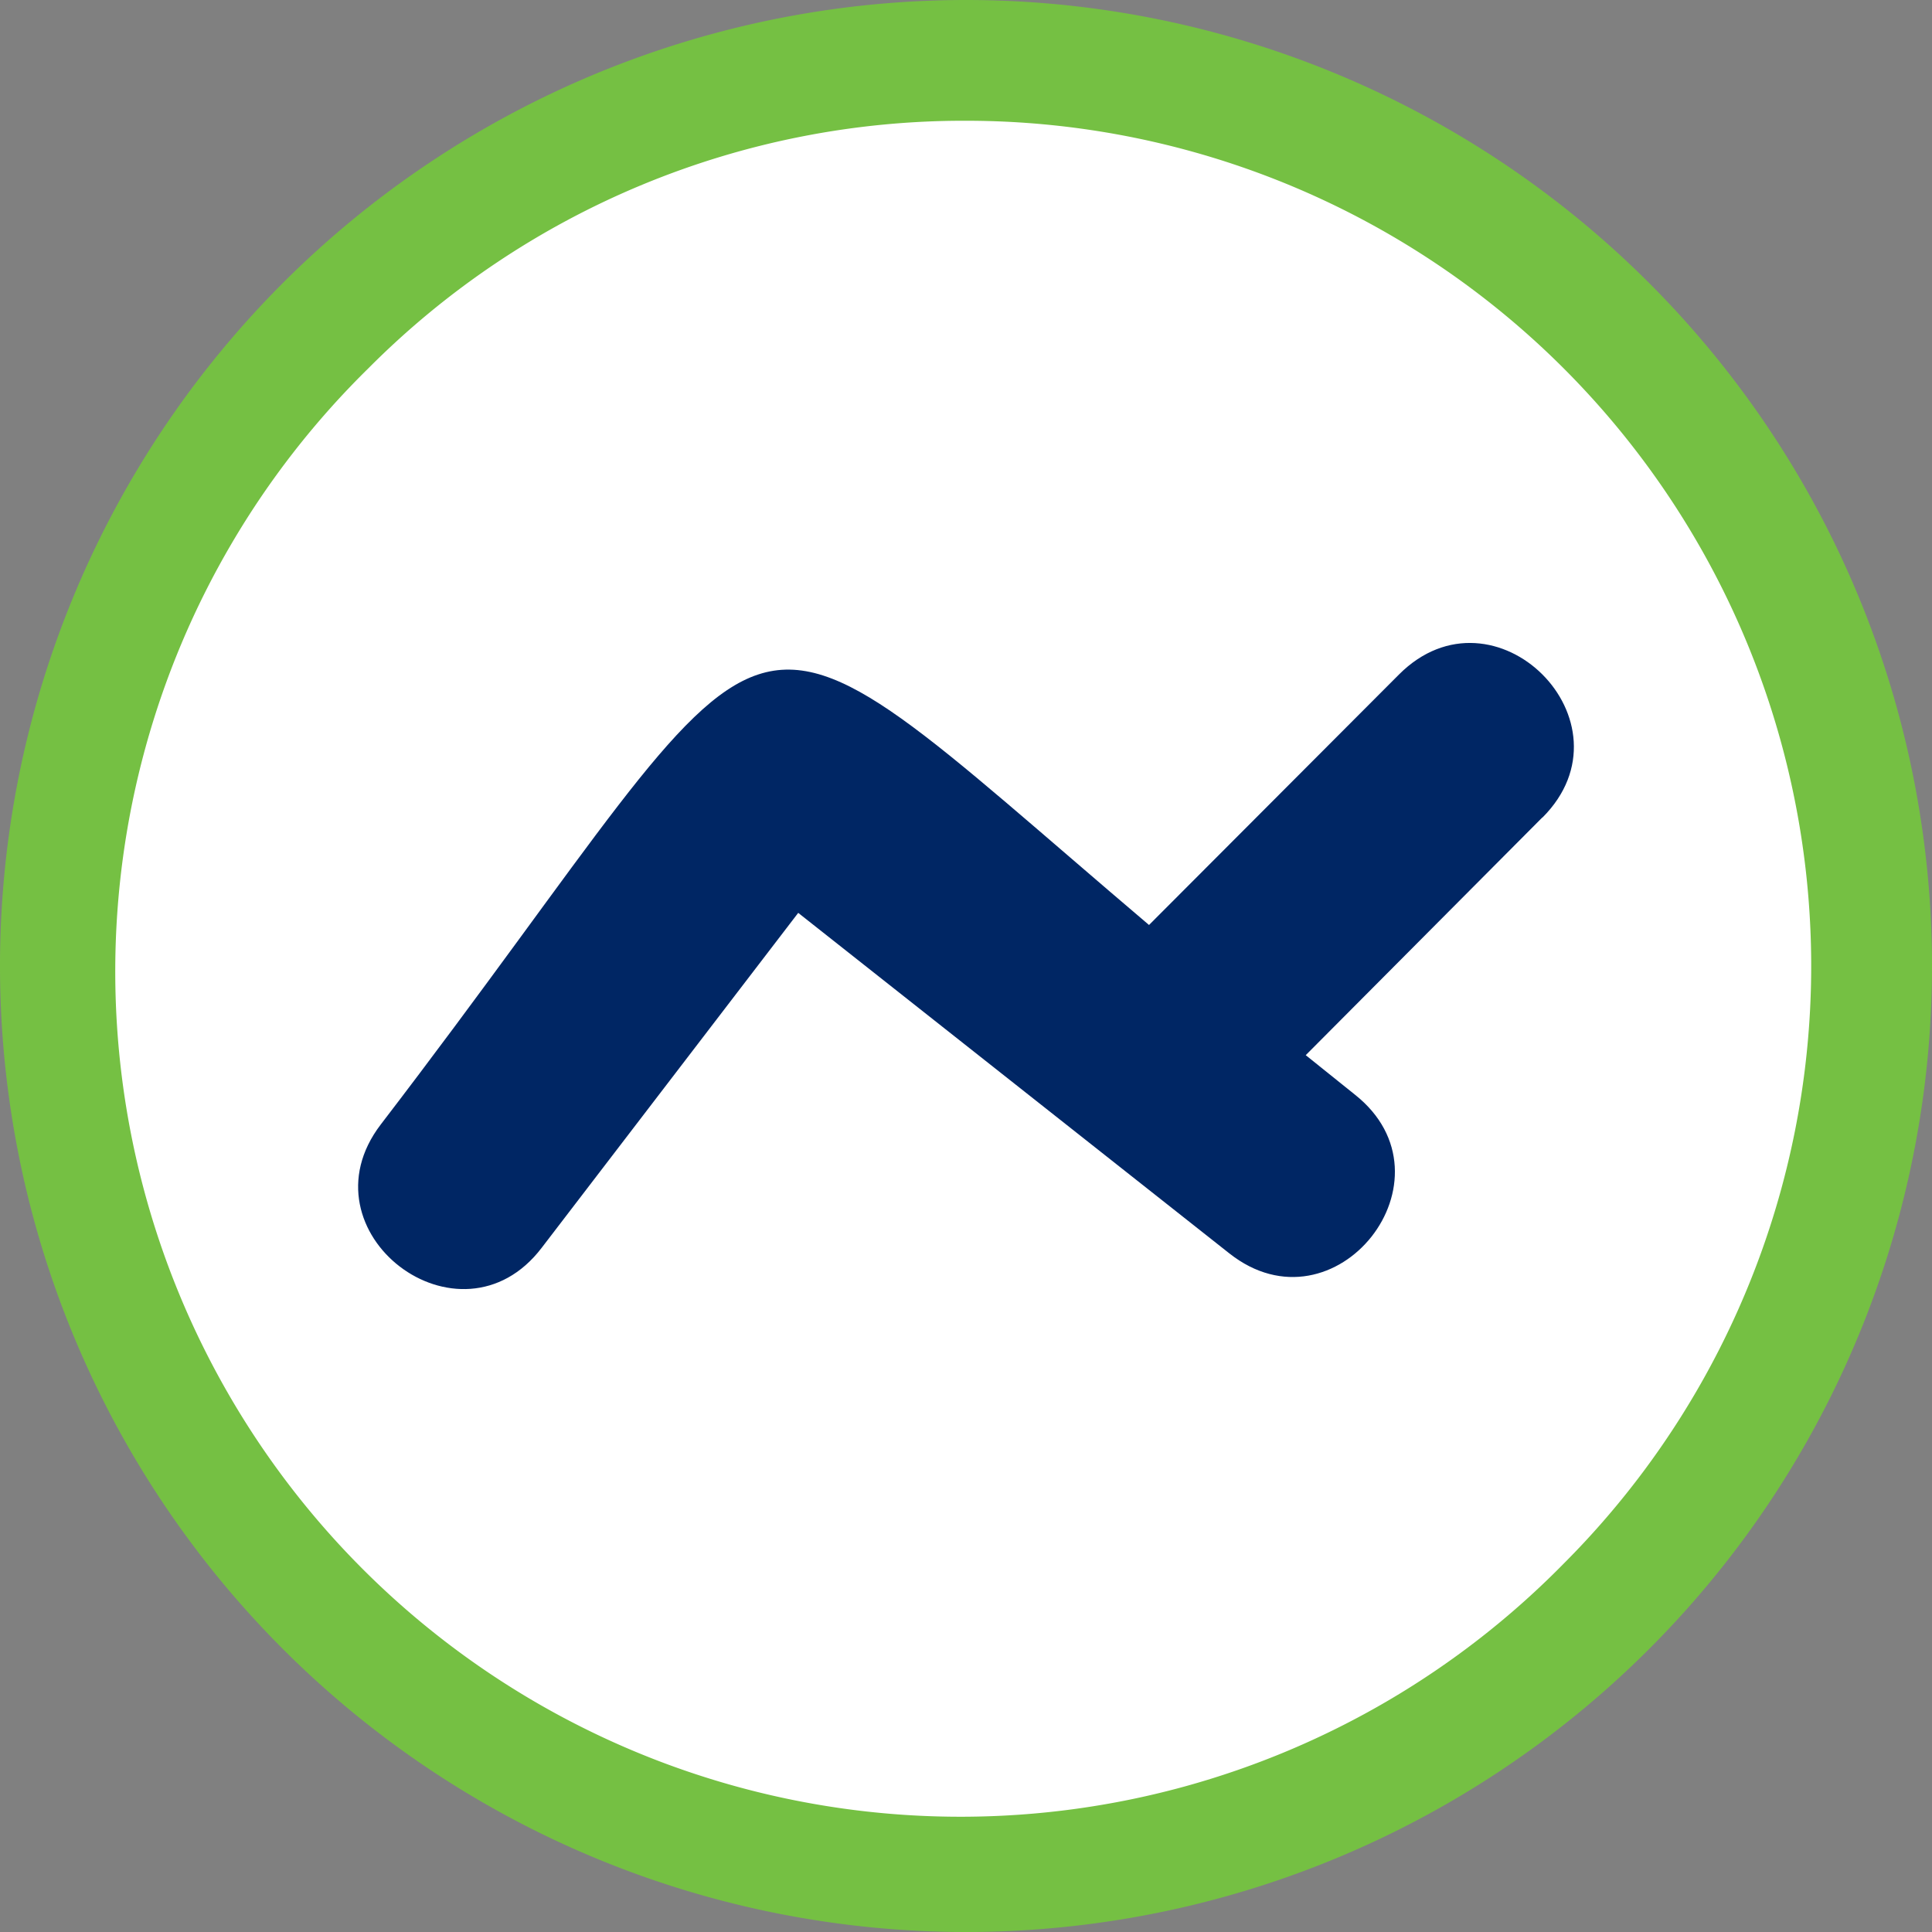
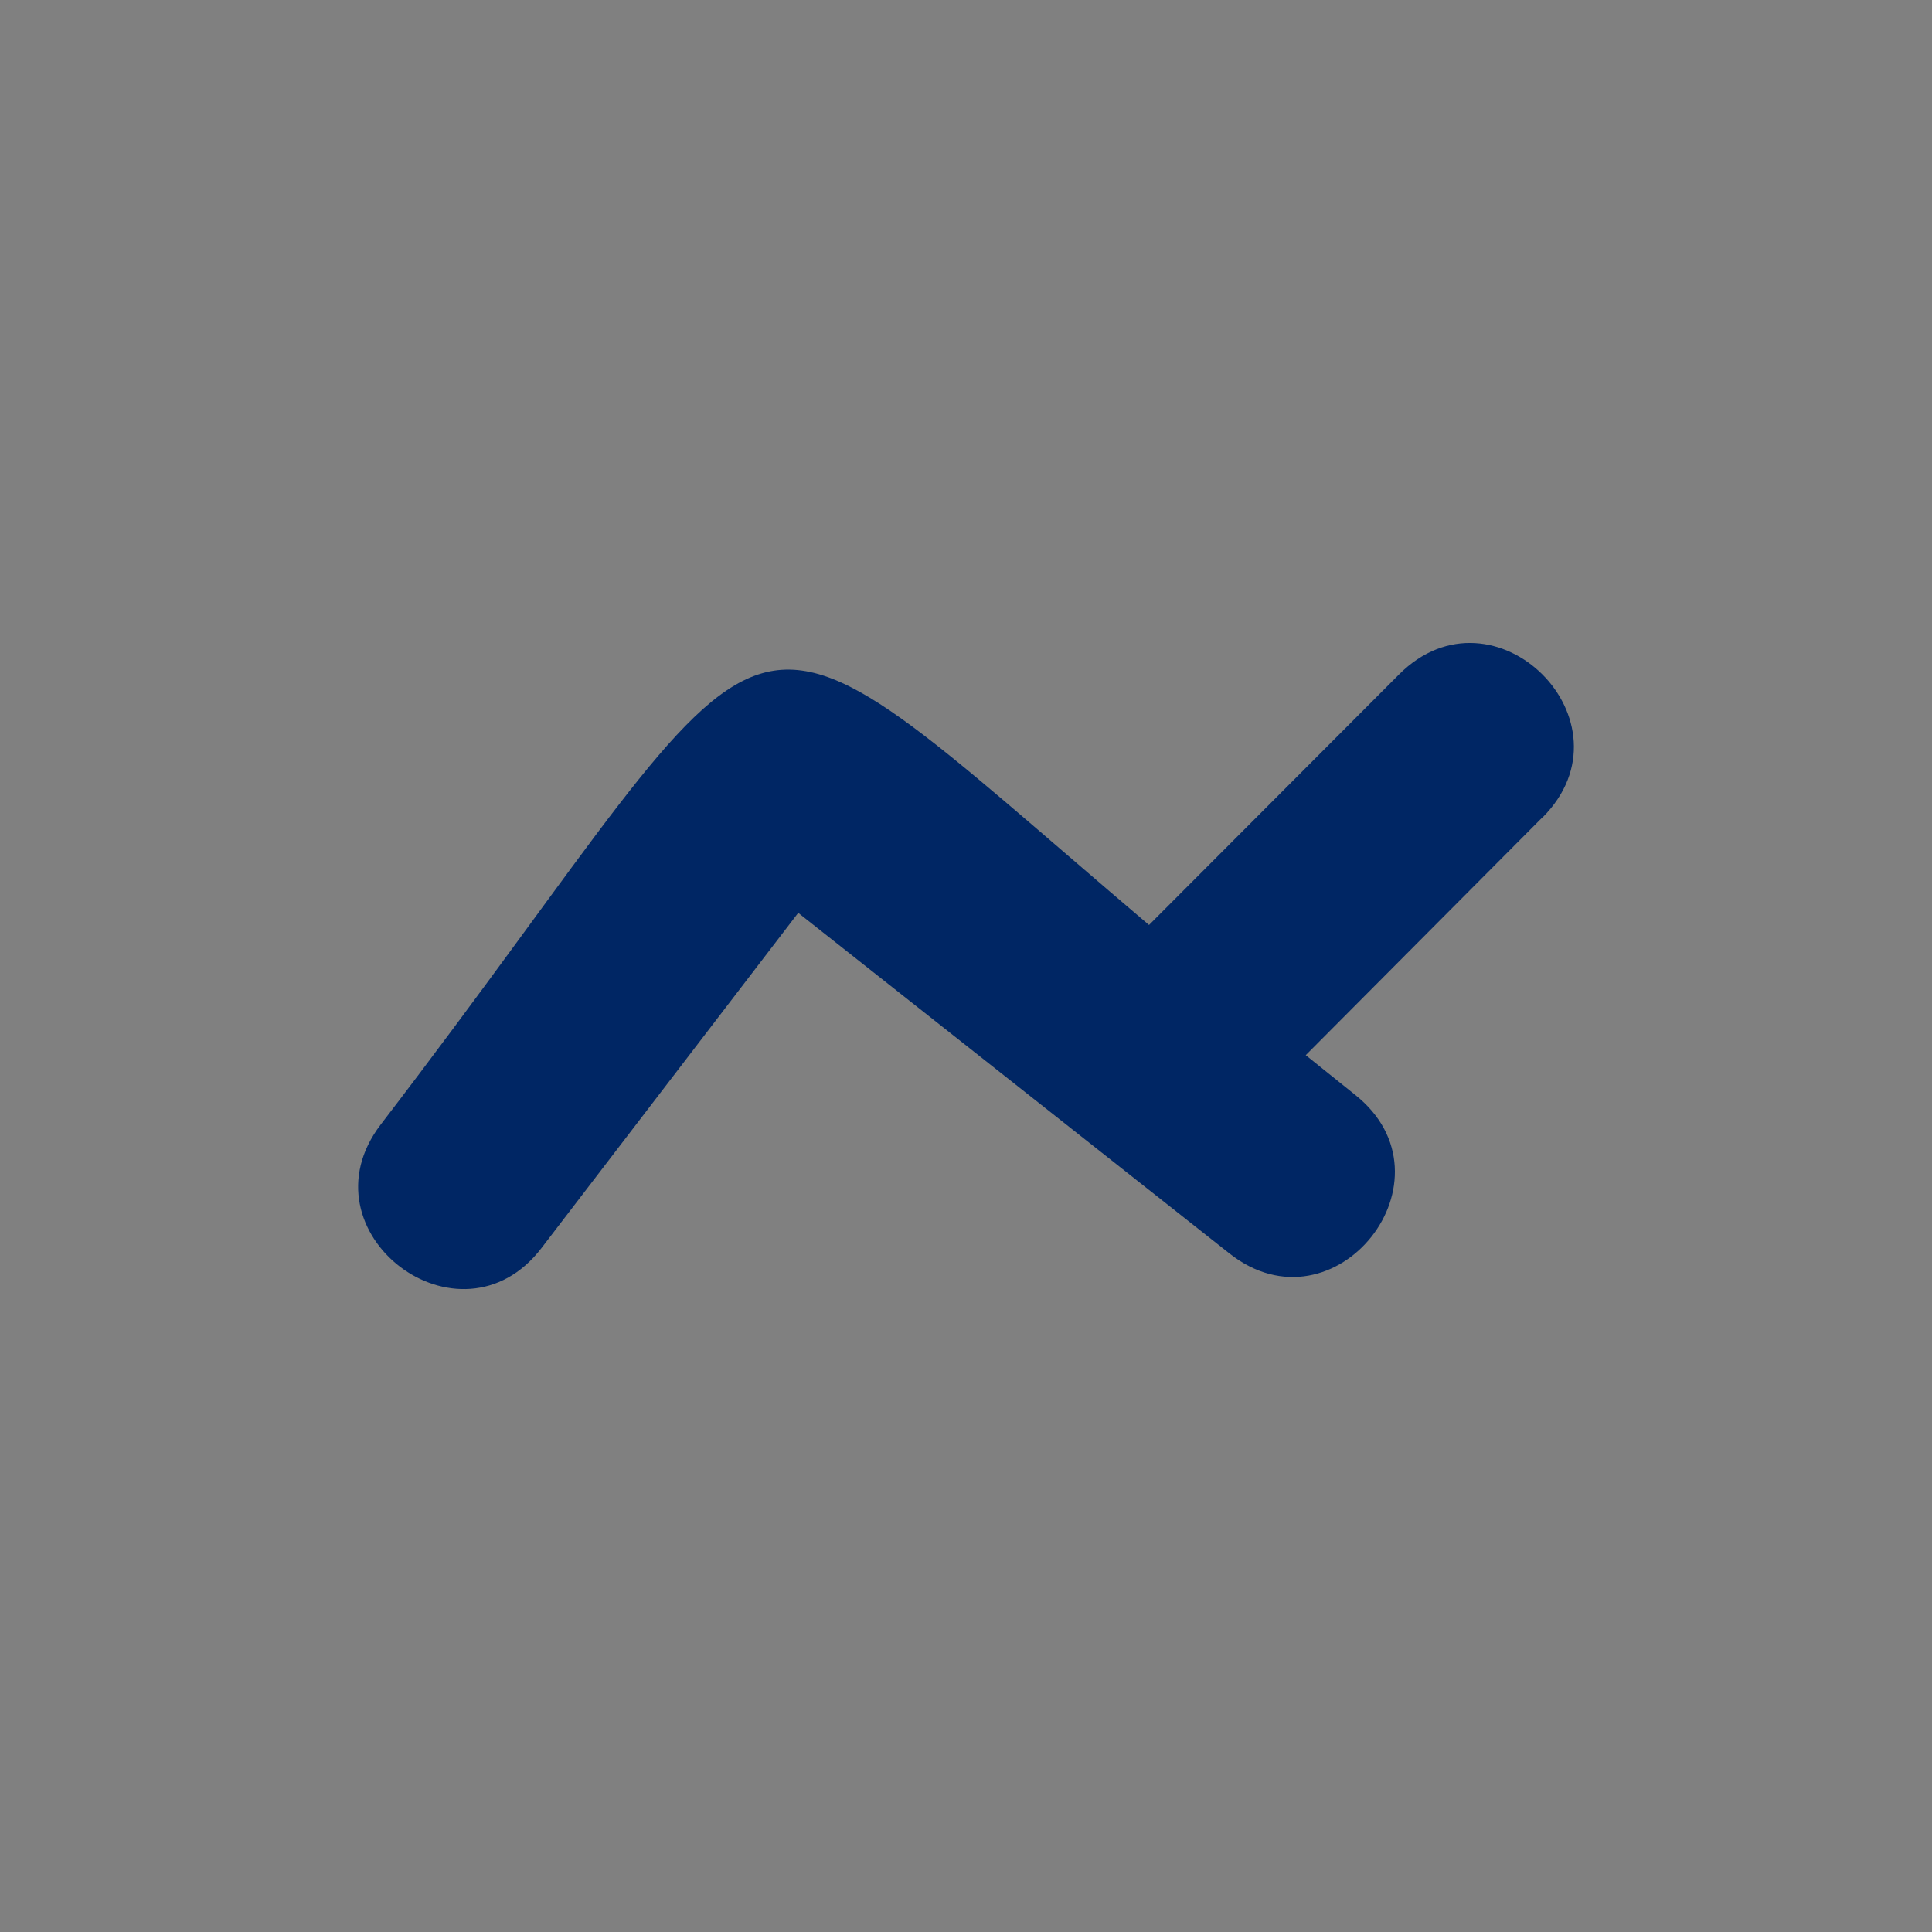
<svg xmlns="http://www.w3.org/2000/svg" version="1.1" width="260" height="260">
  <rect width="100%" height="100%" fill="#808080" stroke="none" />
  <svg id="SvgjsSvg1000" data-name="Layer 1" viewBox="0 0 260 260">
-     <circle cx="130" cy="130" r="121.87" style="fill:#fff" />
-     <path d="M130,16.25a113.75,113.75,0,0,1,80.43,194.18A113.75,113.75,0,1,1,49.57,49.57,113,113,0,0,1,130,16.25M130,0A130,130,0,1,0,260,130,130,130,0,0,0,130,0Z" style="fill:#75c043" />
    <path d="M207.57,110,175.72,142l6.59,5.29c14.28,11.27-2.64,32.66-16.89,21.37l-58-45.81L72.9,167.92c-11,14.43-32.7-2.15-21.66-16.59,57.39-74.88,43.57-77.66,103.39-26.85l33.63-33.7c12.85-12.88,32.17,6.39,19.31,19.25" style="fill:#002664" />
  </svg>
  <style>@media (prefers-color-scheme: light) { :root { filter: none; } }
</style>
</svg>